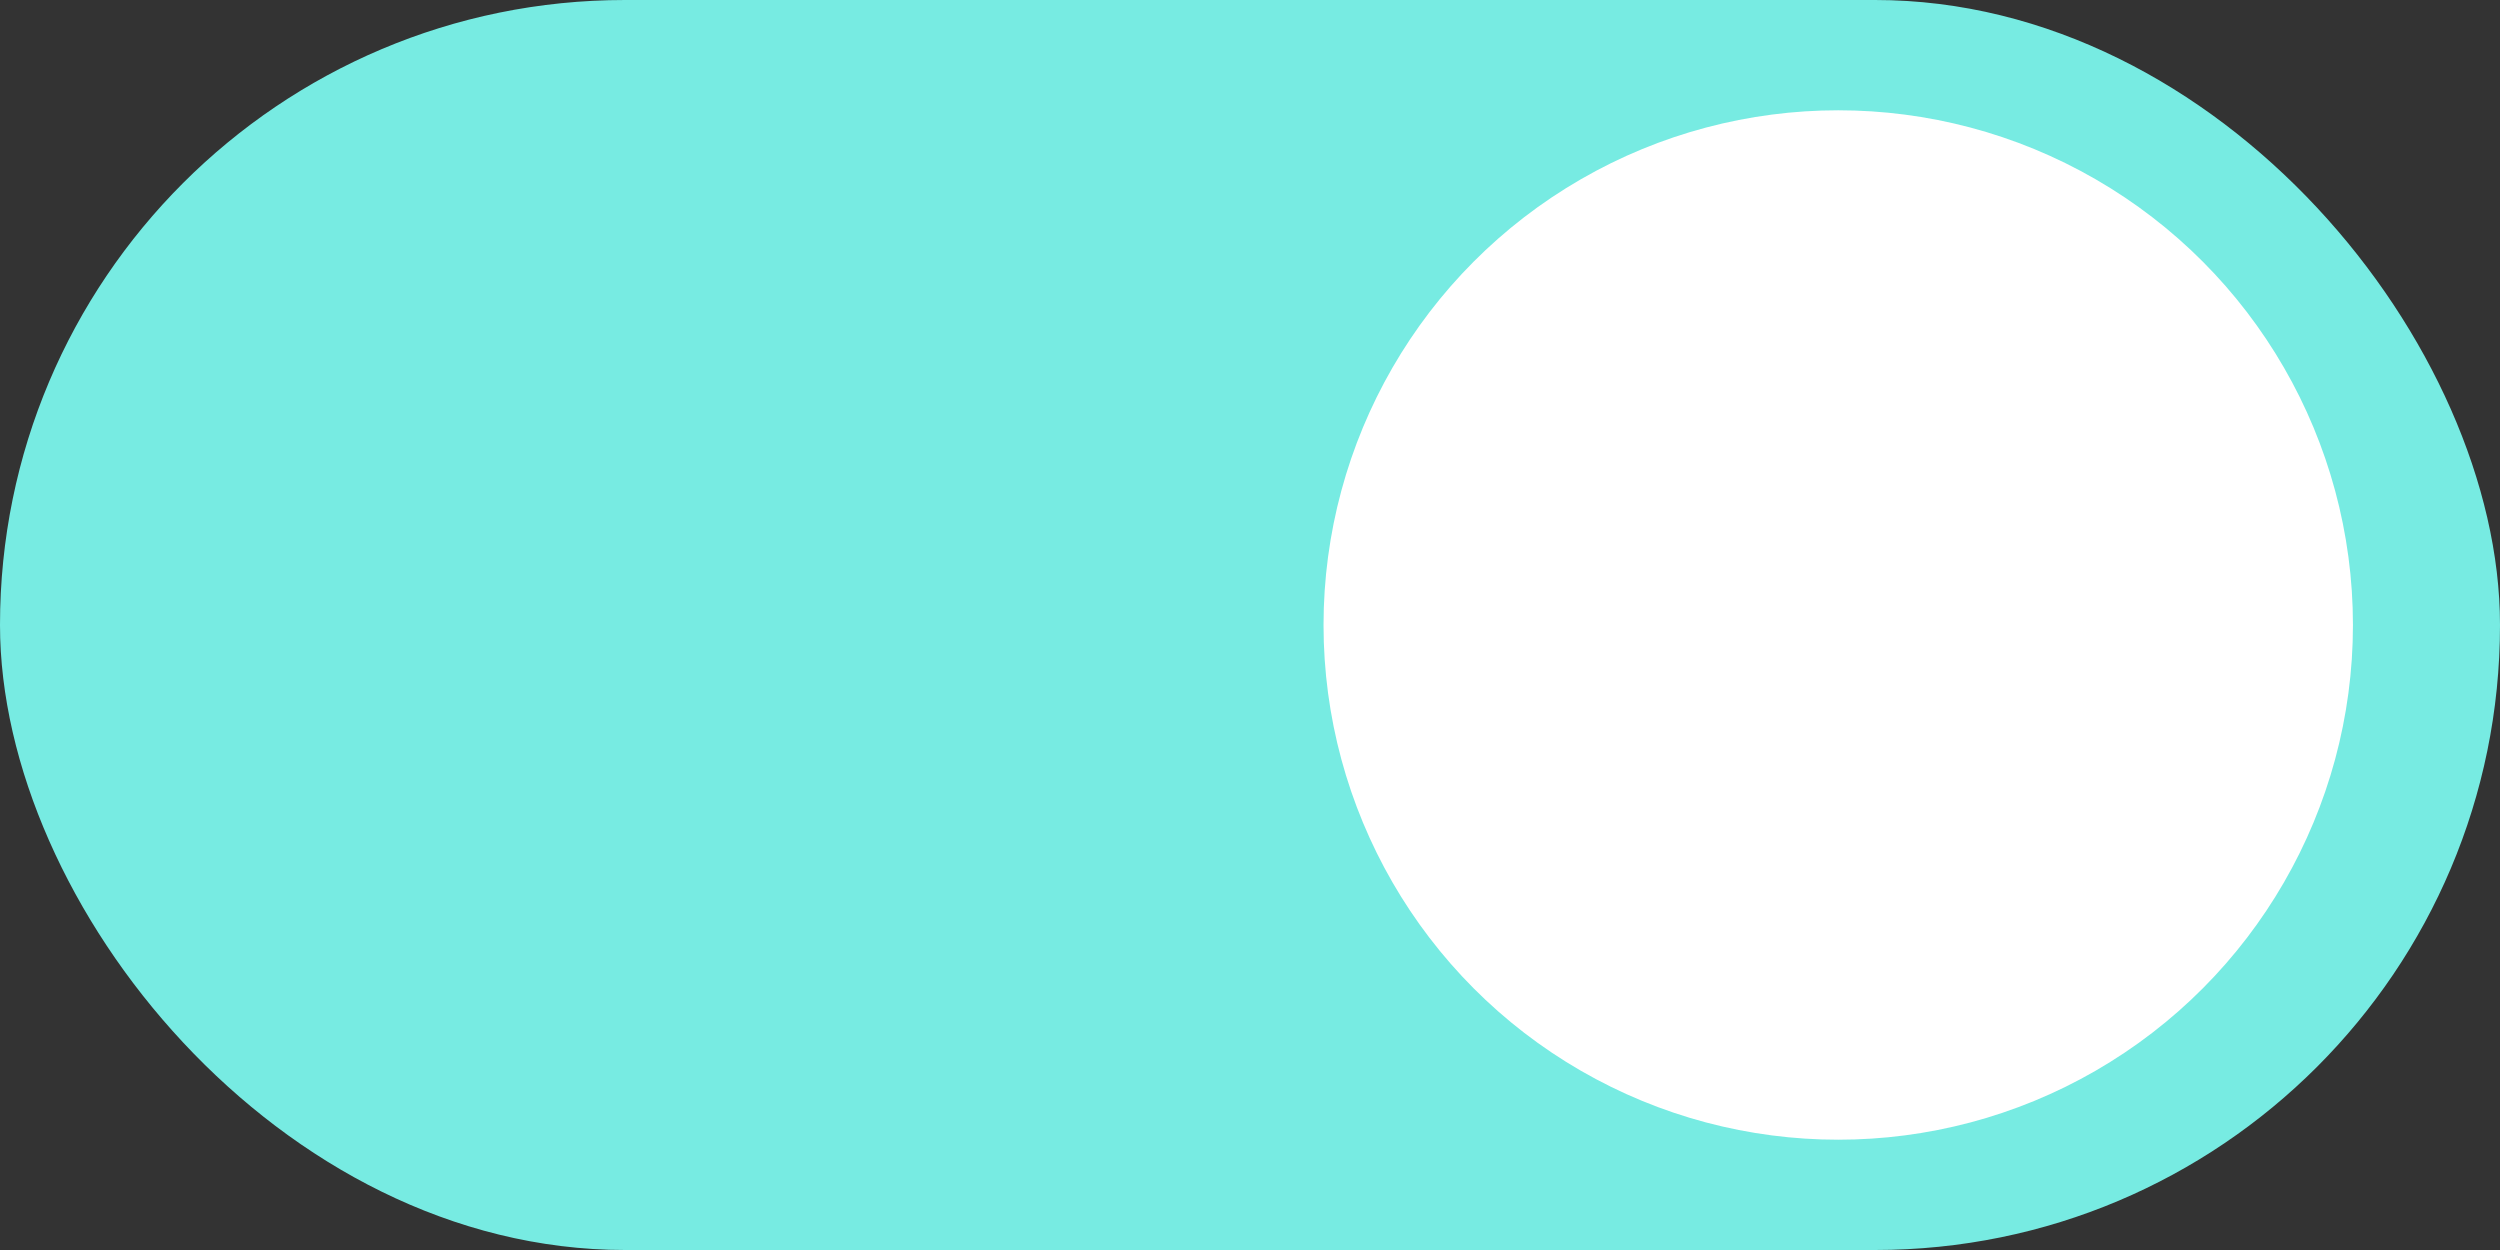
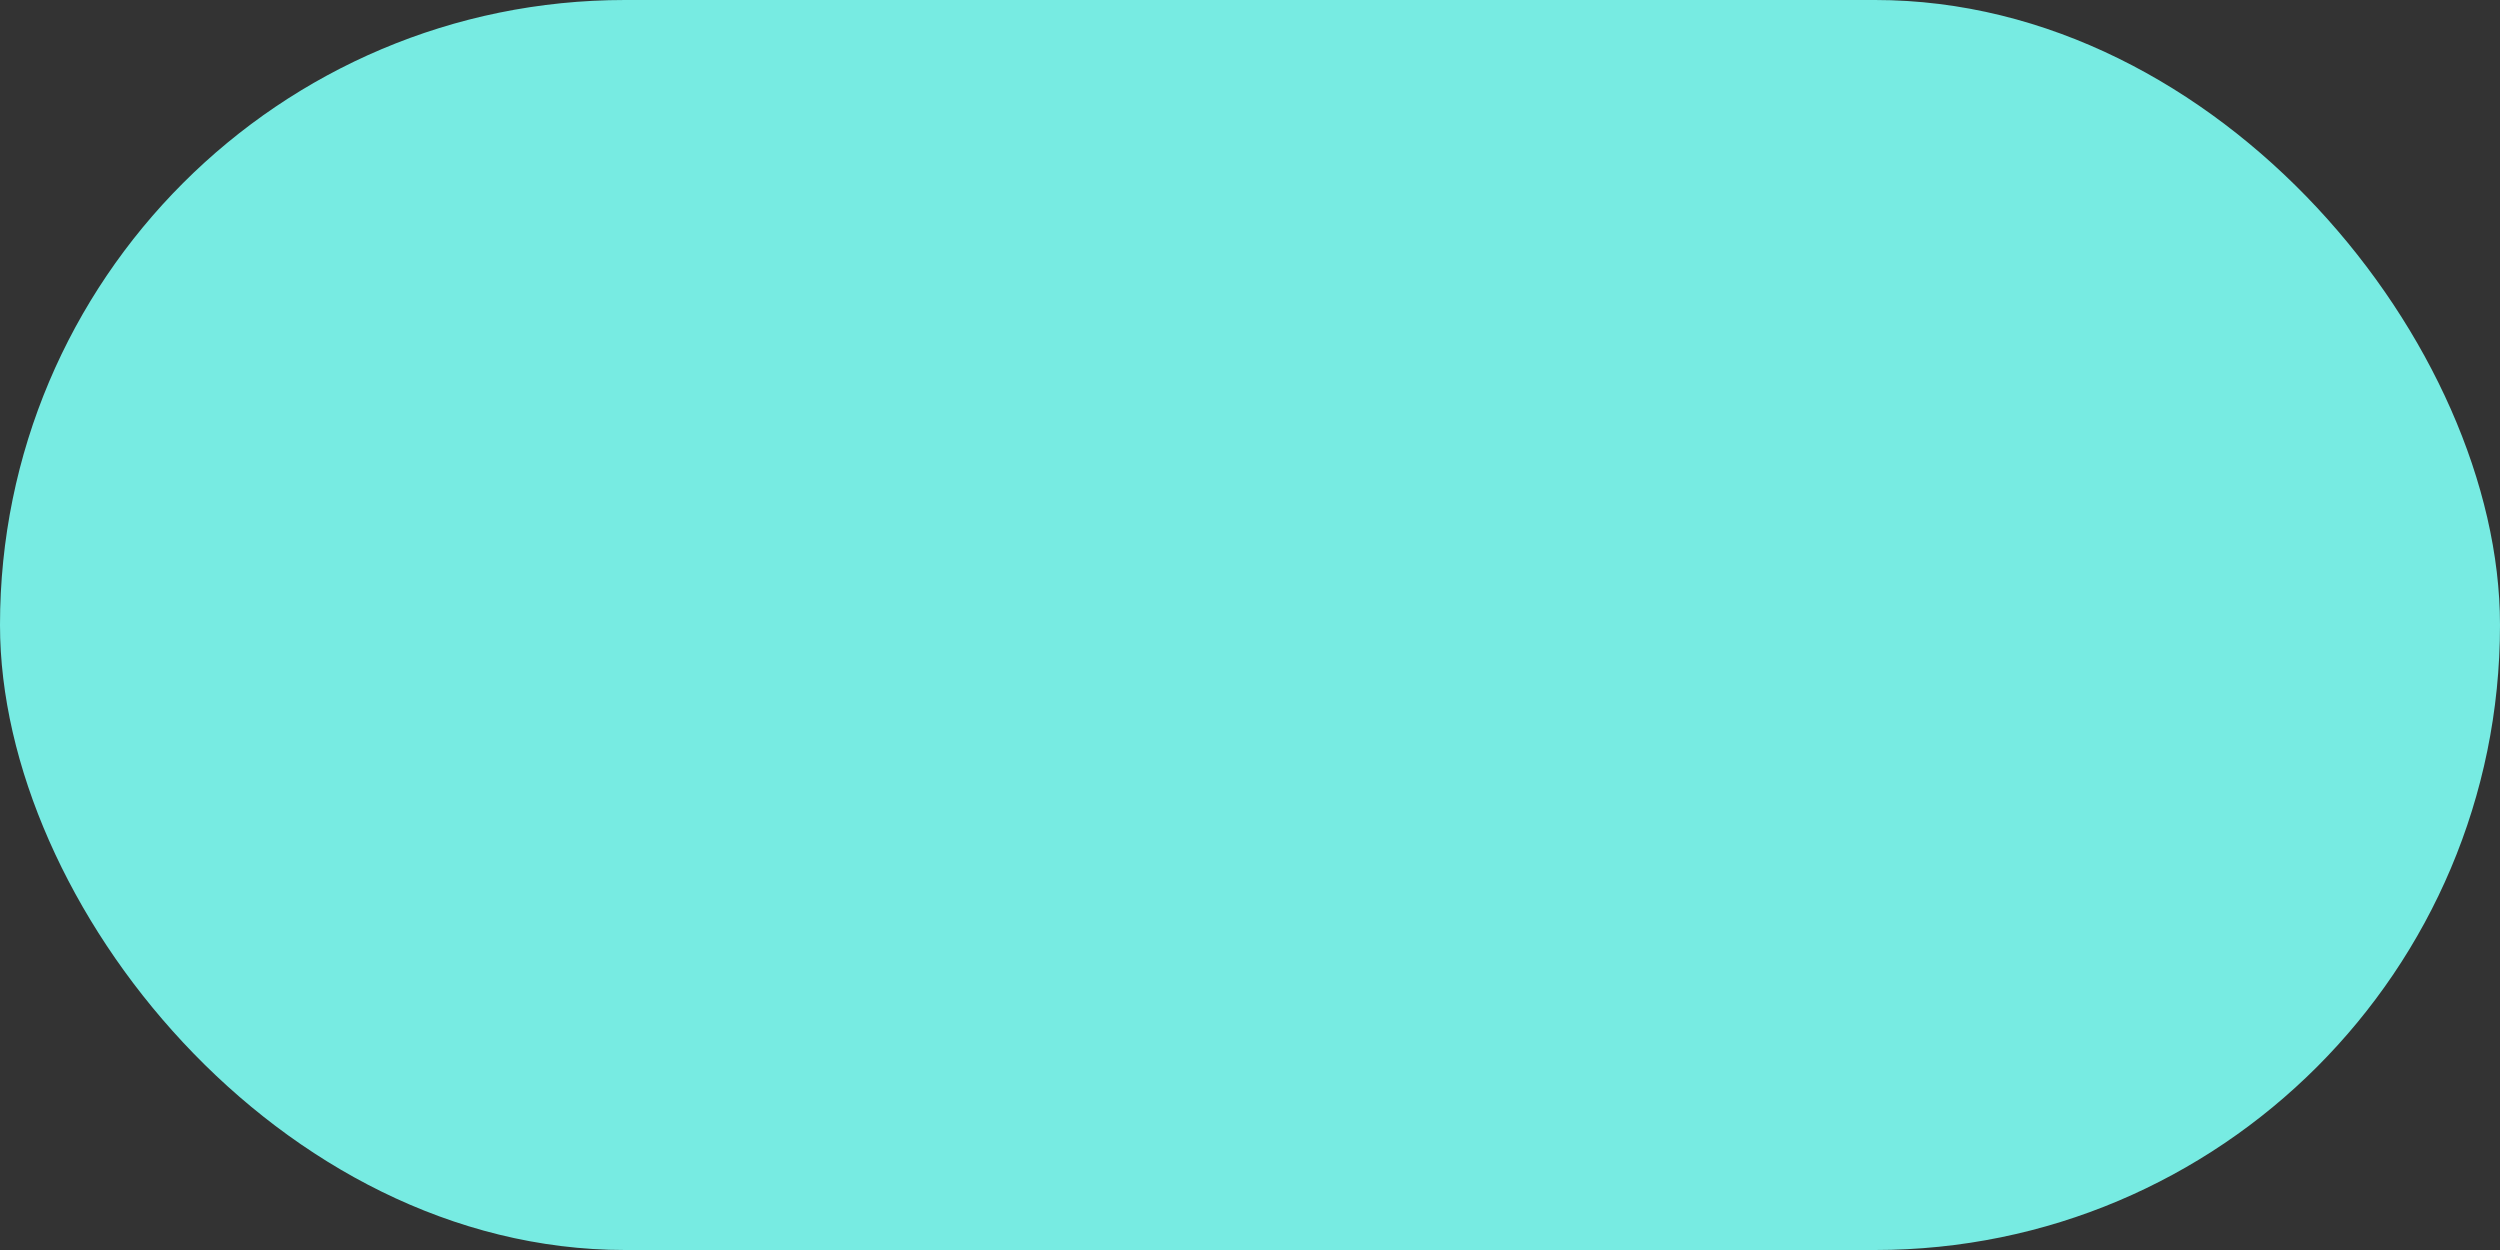
<svg xmlns="http://www.w3.org/2000/svg" width="34" height="17">
  <rect width="100%" height="100%" fill="#333333" stroke="none" />
  <rect id="Rectangle_137" data-name="Rectangle 137" width="34" height="17" rx="8.5" fill="#77ebe2" />
-   <circle id="Ellipse_48" data-name="Ellipse 48" cx="7" cy="7" r="7" transform="translate(18 1.5)" fill="#fff" />
</svg>